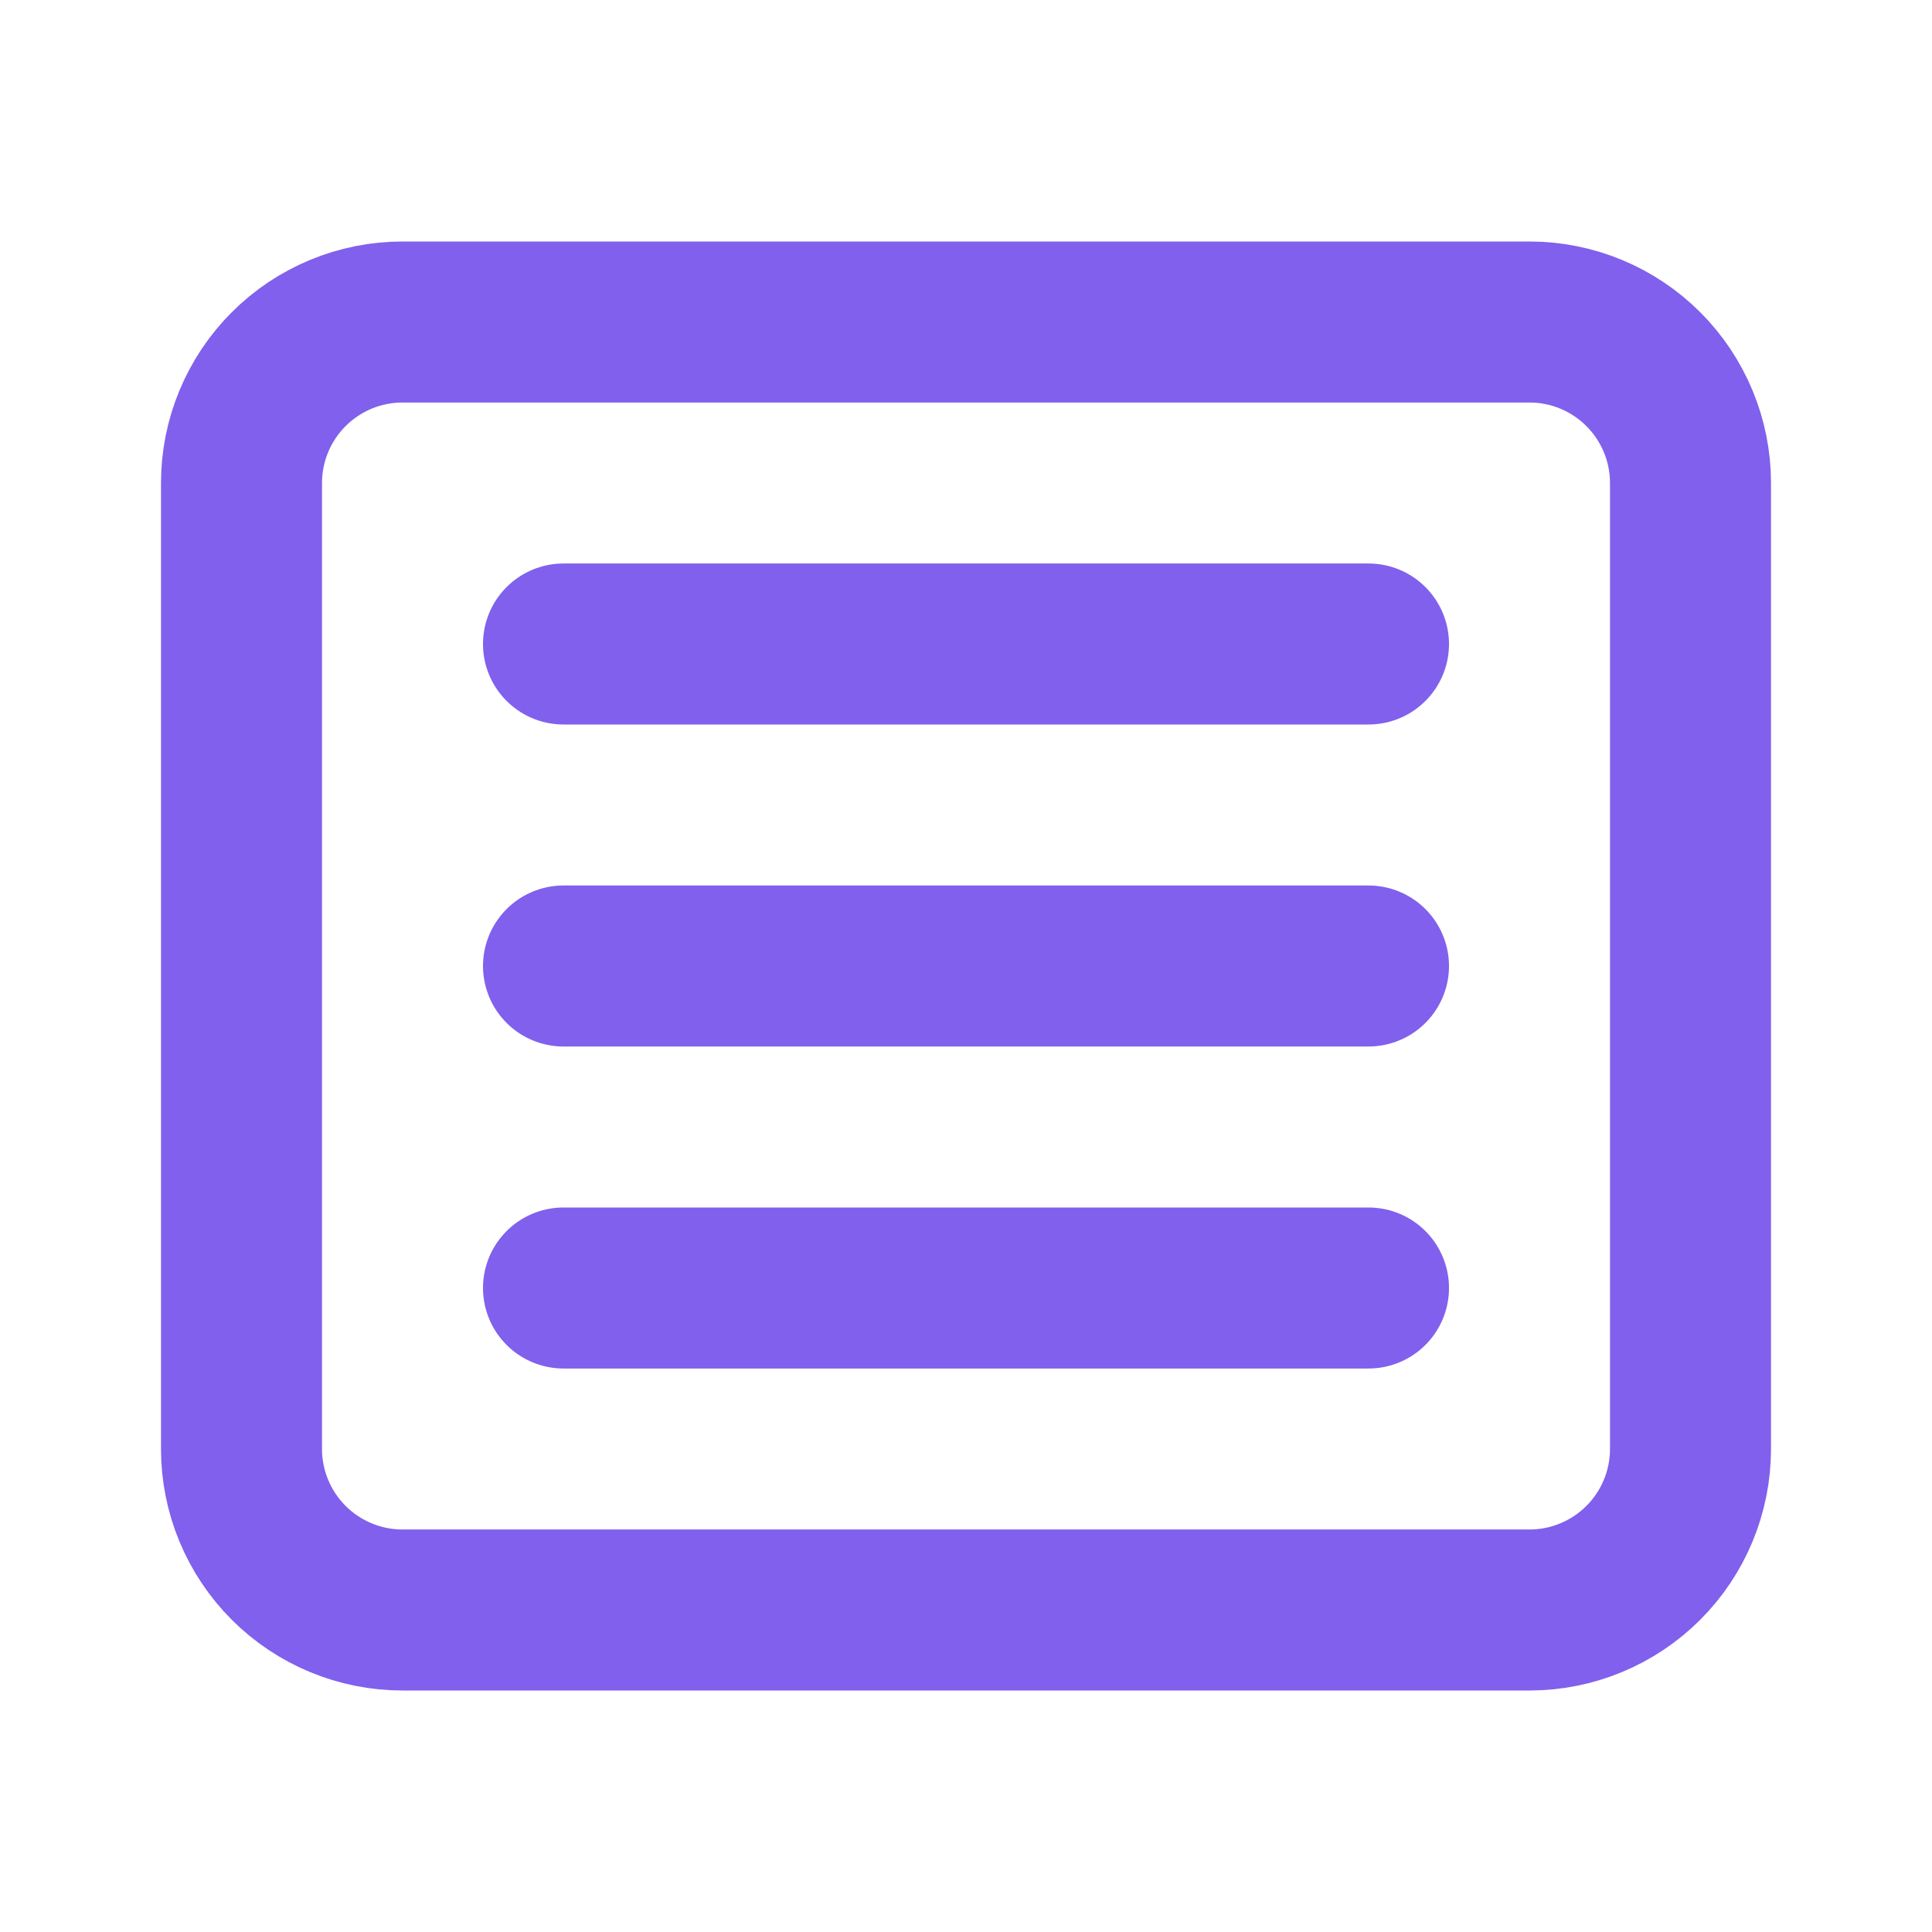
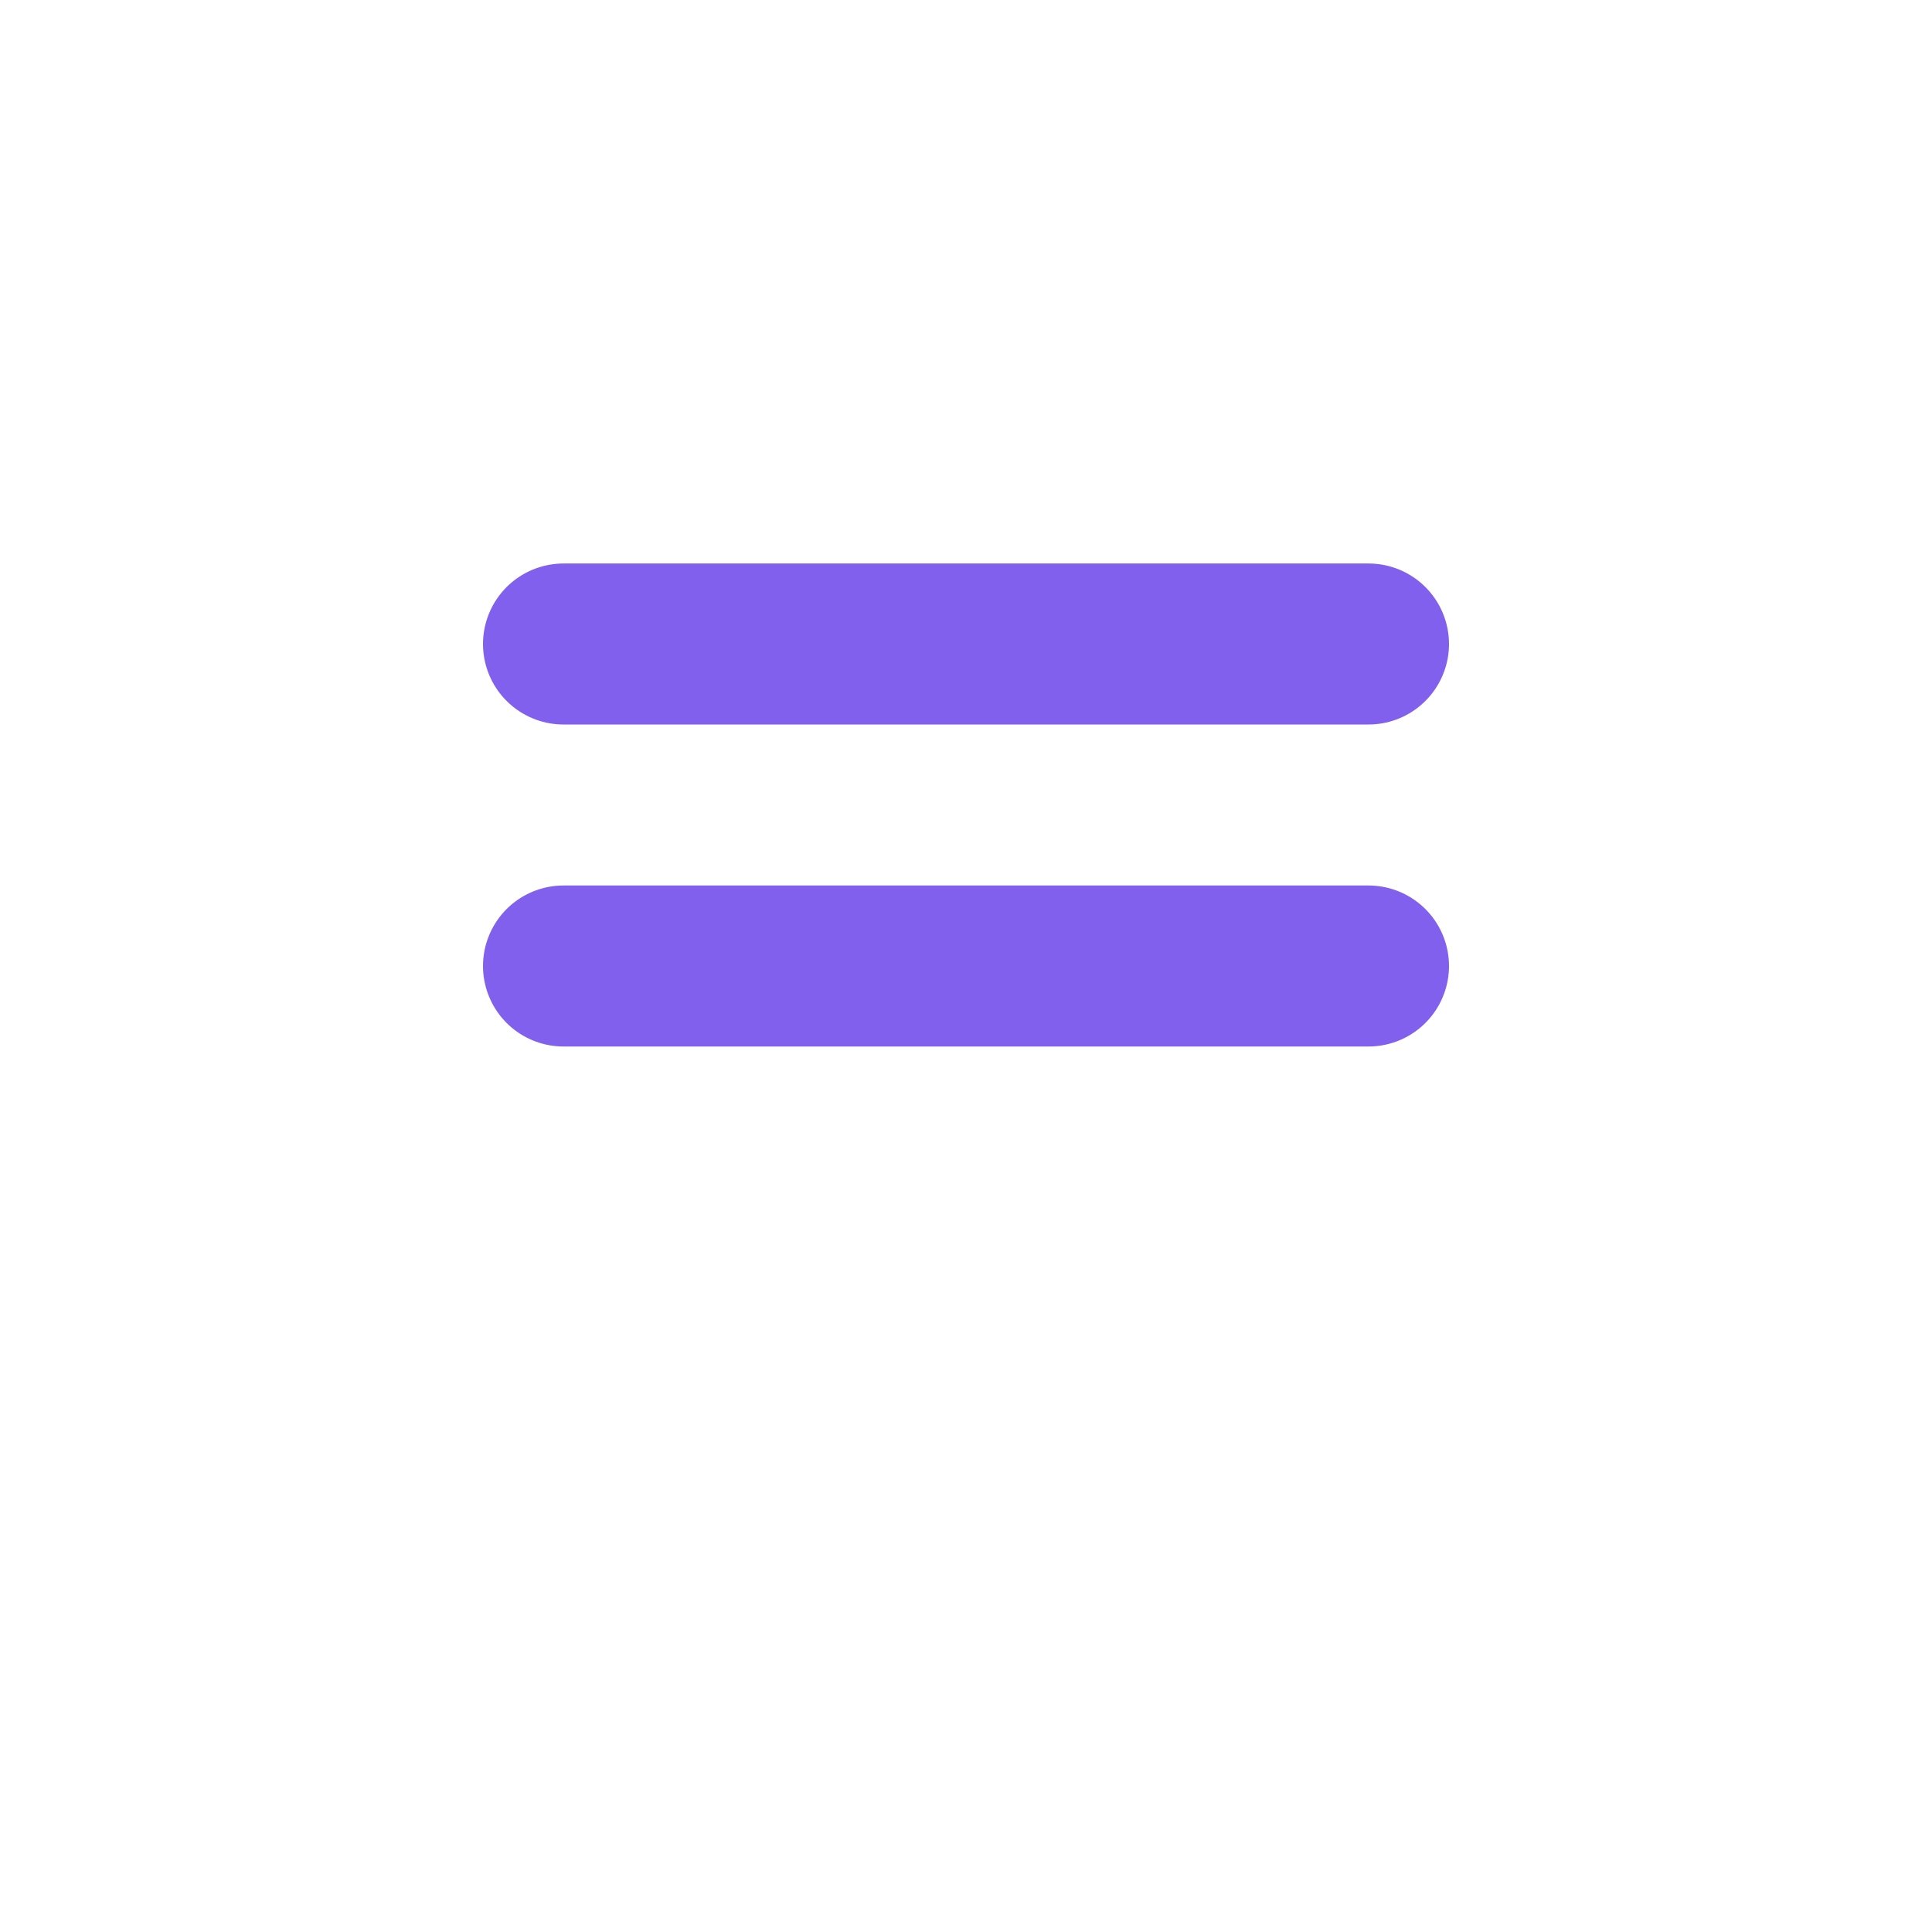
<svg xmlns="http://www.w3.org/2000/svg" width="24" height="24" viewBox="0 0 24 24" fill="none">
-   <path d="M3 6C3 5.47 3.211 4.961 3.586 4.586C3.961 4.211 4.47 4 5 4H19C19.53 4 20.039 4.211 20.414 4.586C20.789 4.961 21 5.47 21 6V18C21 18.53 20.789 19.039 20.414 19.414C20.039 19.789 19.53 20 19 20H5C4.47 20 3.961 19.789 3.586 19.414C3.211 19.039 3 18.53 3 18V6Z" stroke="#8060ED" stroke-width="2" stroke-linecap="round" stroke-linejoin="round" />
  <path d="M7 8H17" stroke="#8060ED" stroke-width="2" stroke-linecap="round" stroke-linejoin="round" />
  <path d="M7 12H17" stroke="#8060ED" stroke-width="2" stroke-linecap="round" stroke-linejoin="round" />
-   <path d="M7 16H17" stroke="#8060ED" stroke-width="2" stroke-linecap="round" stroke-linejoin="round" />
</svg>